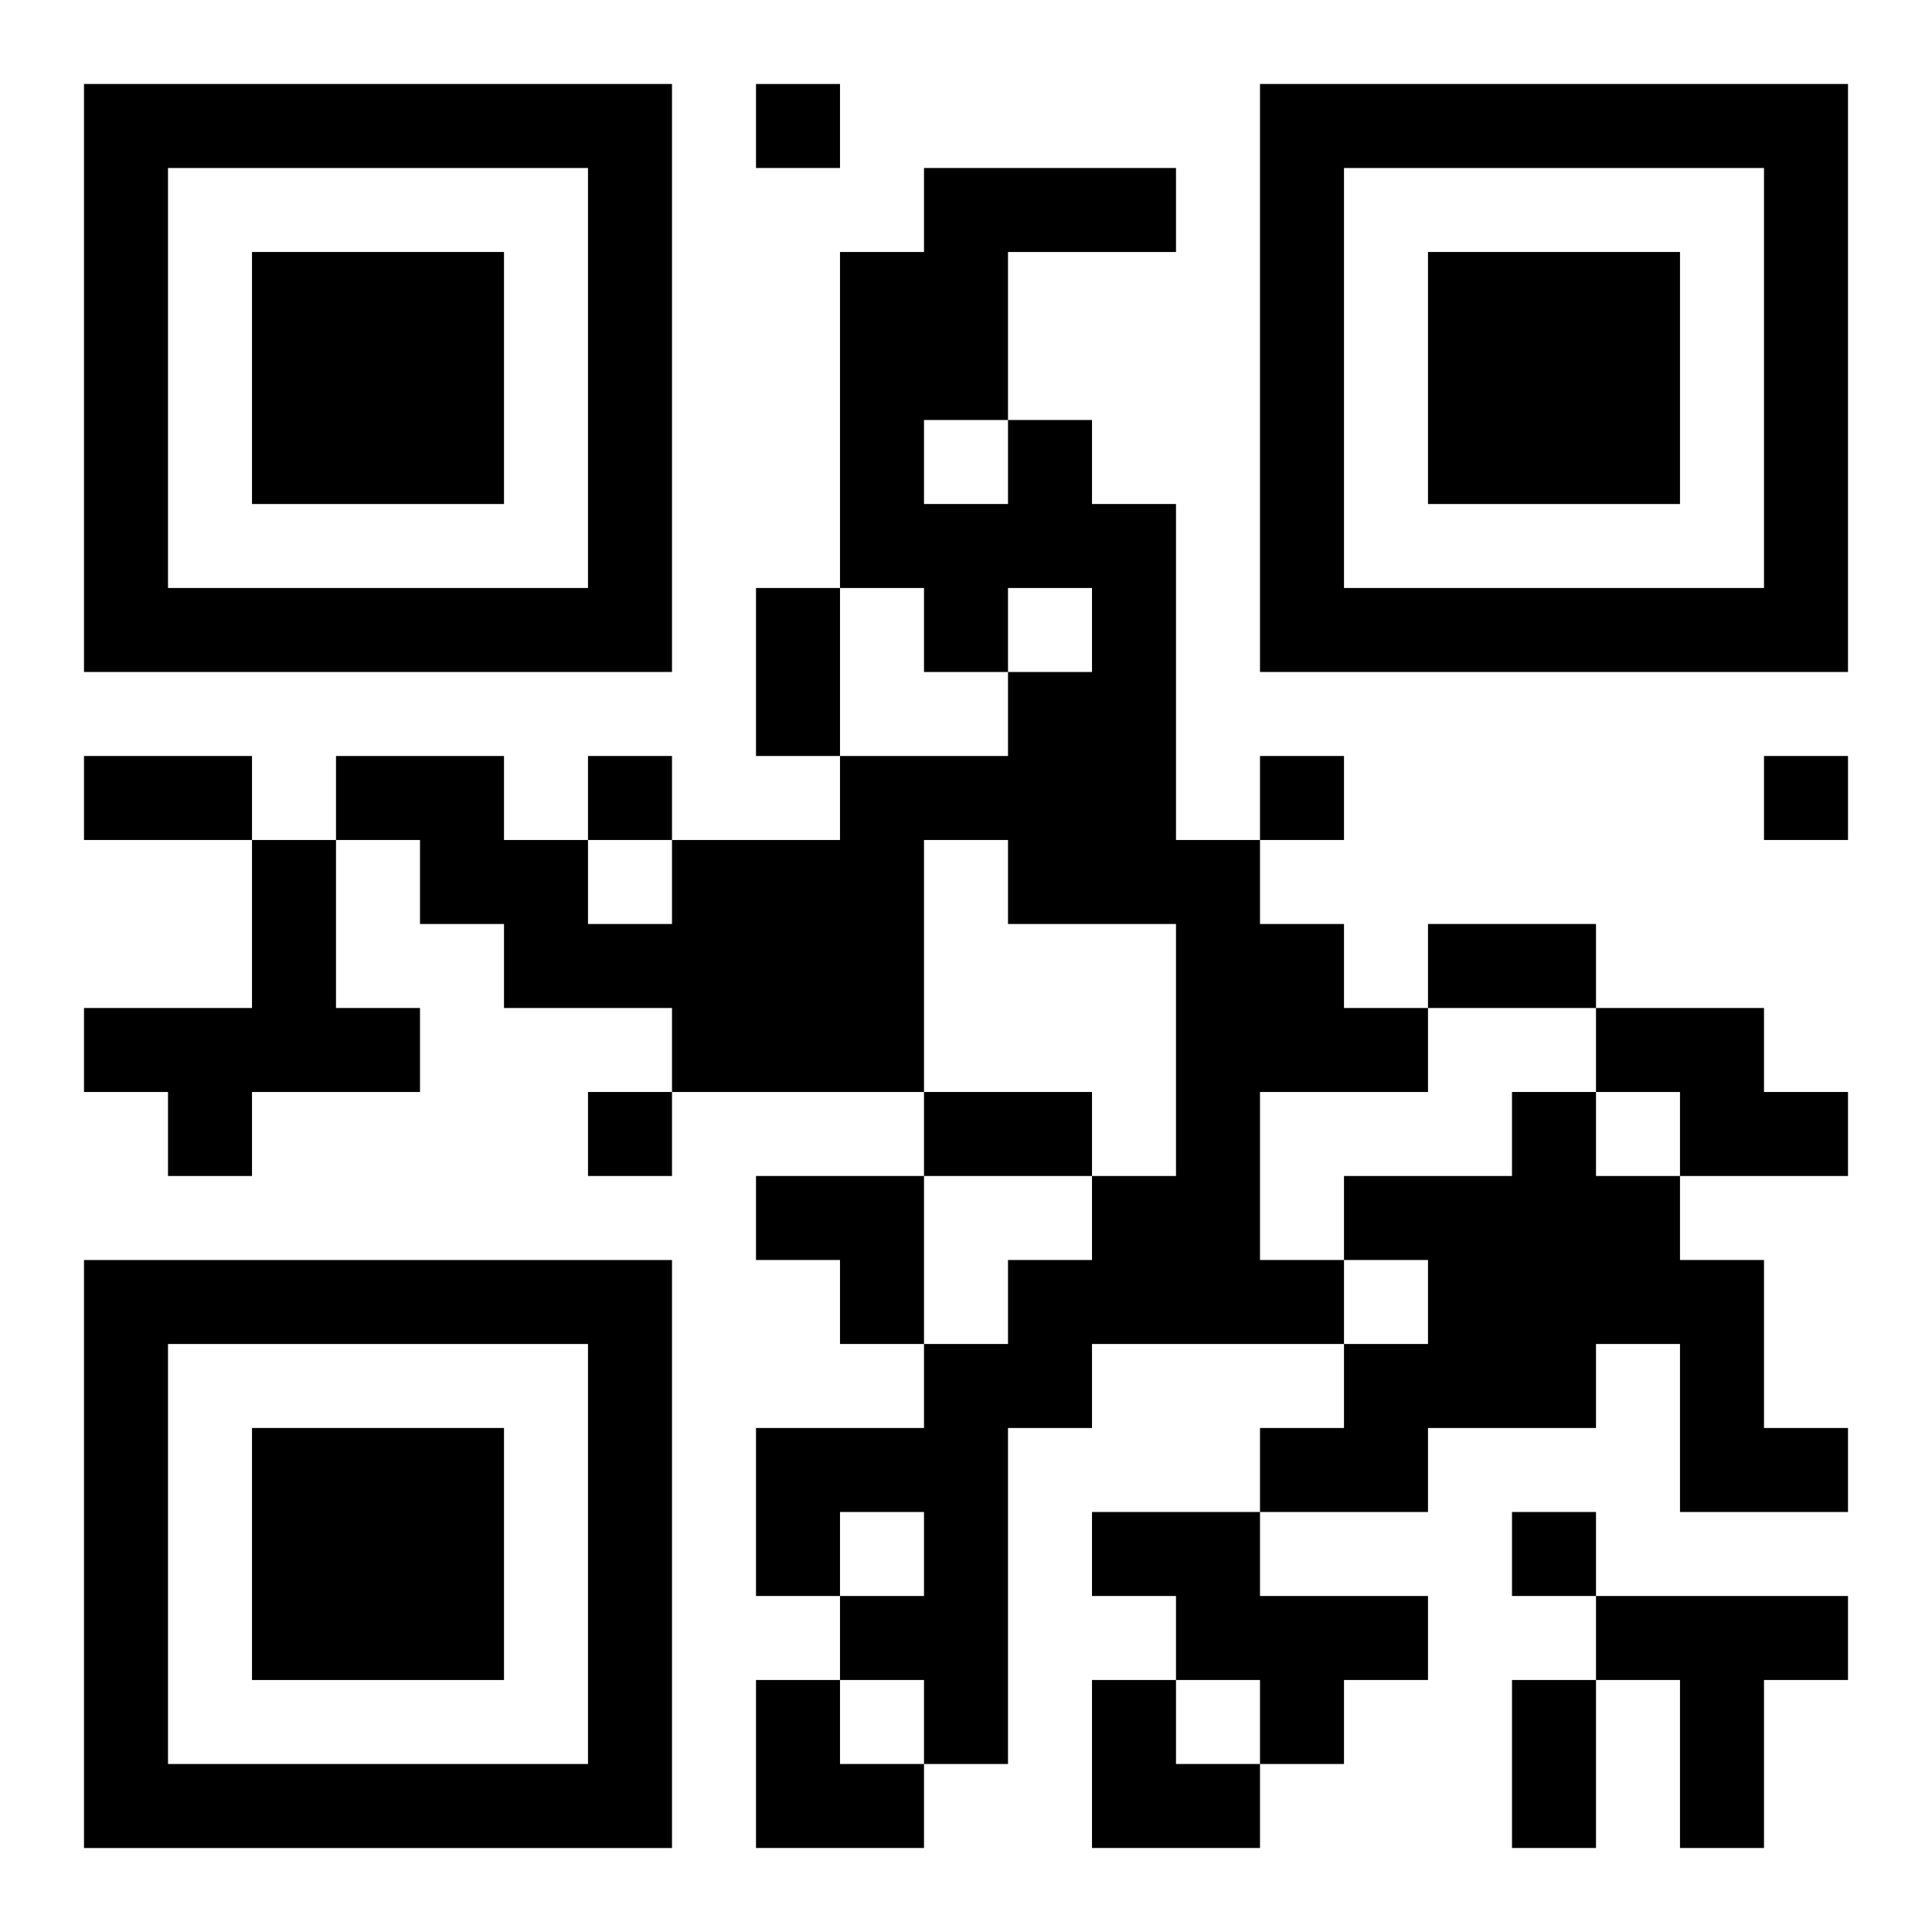
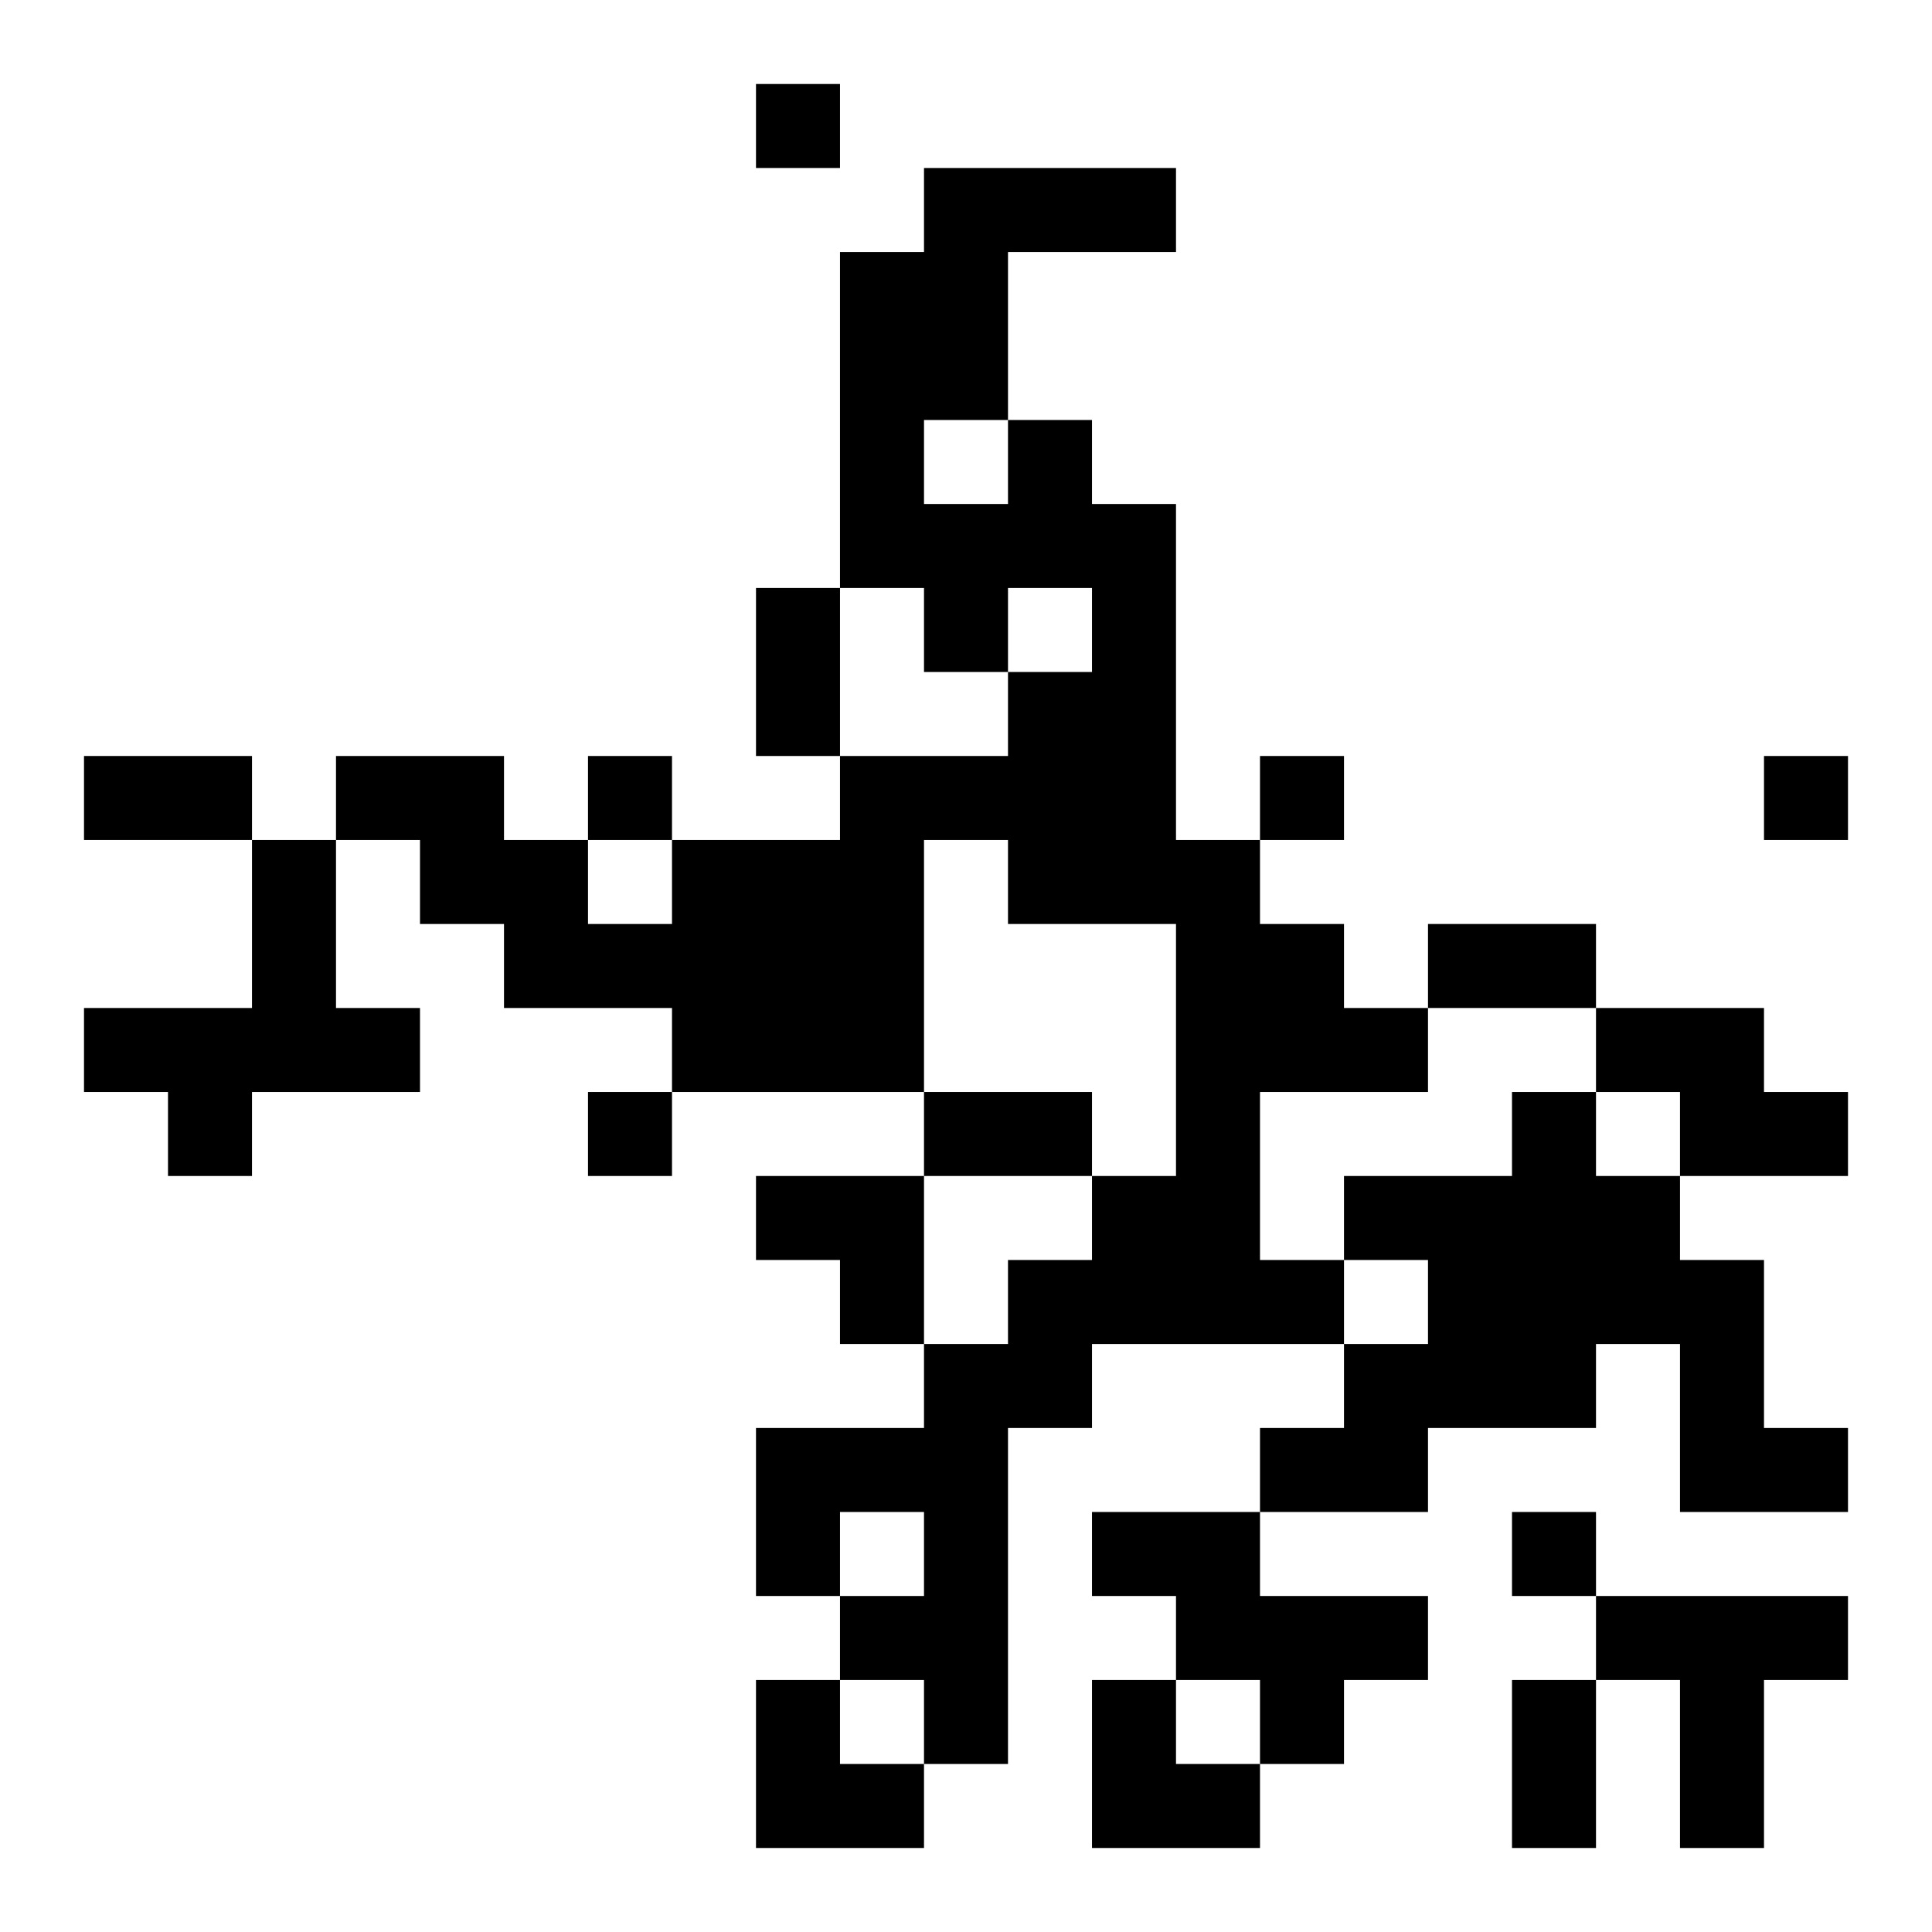
<svg xmlns="http://www.w3.org/2000/svg" xmlns:xlink="http://www.w3.org/1999/xlink" width="250" height="250" baseProfile="full" version="1.1" viewBox="-1 -1 23 23">
  <symbol id="a">
-     <path d="m0 7v7h7v-7h-7zm1 1h5v5h-5v-5zm1 1v3h3v-3h-3z" />
-   </symbol>
+     </symbol>
  <use y="-7" xlink:href="#a" />
  <use y="7" xlink:href="#a" />
  <use x="14" y="-7" xlink:href="#a" />
  <path d="m11 4h1v1h1v4h1v1h1v1h1v1h-2v2h1v1h-3v1h-1v4h-1v-1h-1v-1h1v-1h-1v1h-1v-2h2v-1h1v-1h1v-1h1v-3h-2v-1h-1v3h-3v-1h-2v-1h-1v-1h-1v-1h2v1h1v1h1v-1h2v-1h2v-1h1v-1h-1v1h-1v-1h-1v-4h1v-1h3v1h-2v2m-1 0v1h1v-1h-1m-8 5h1v2h1v1h-2v1h-1v-1h-1v-1h2v-2m16 2h2v1h1v1h-2v-1h-1v-1m-1 1h1v1h1v1h1v2h1v1h-2v-2h-1v1h-2v1h-2v-1h1v-1h1v-1h-1v-1h2v-1m-5 5h2v1h2v1h-1v1h-1v-1h-1v-1h-1v-1m6 1h3v1h-1v2h-1v-2h-1v-1m-10-18v1h1v-1h-1m-2 8v1h1v-1h-1m8 0v1h1v-1h-1m6 0v1h1v-1h-1m-14 4v1h1v-1h-1m11 5v1h1v-1h-1m-9-11h1v2h-1v-2m-8 2h2v1h-2v-1m16 2h2v1h-2v-1m-6 2h2v1h-2v-1m7 7h1v2h-1v-2m-9-6h2v2h-1v-1h-1zm0 6h1v1h1v1h-2zm4 0h1v1h1v1h-2z" />
</svg>